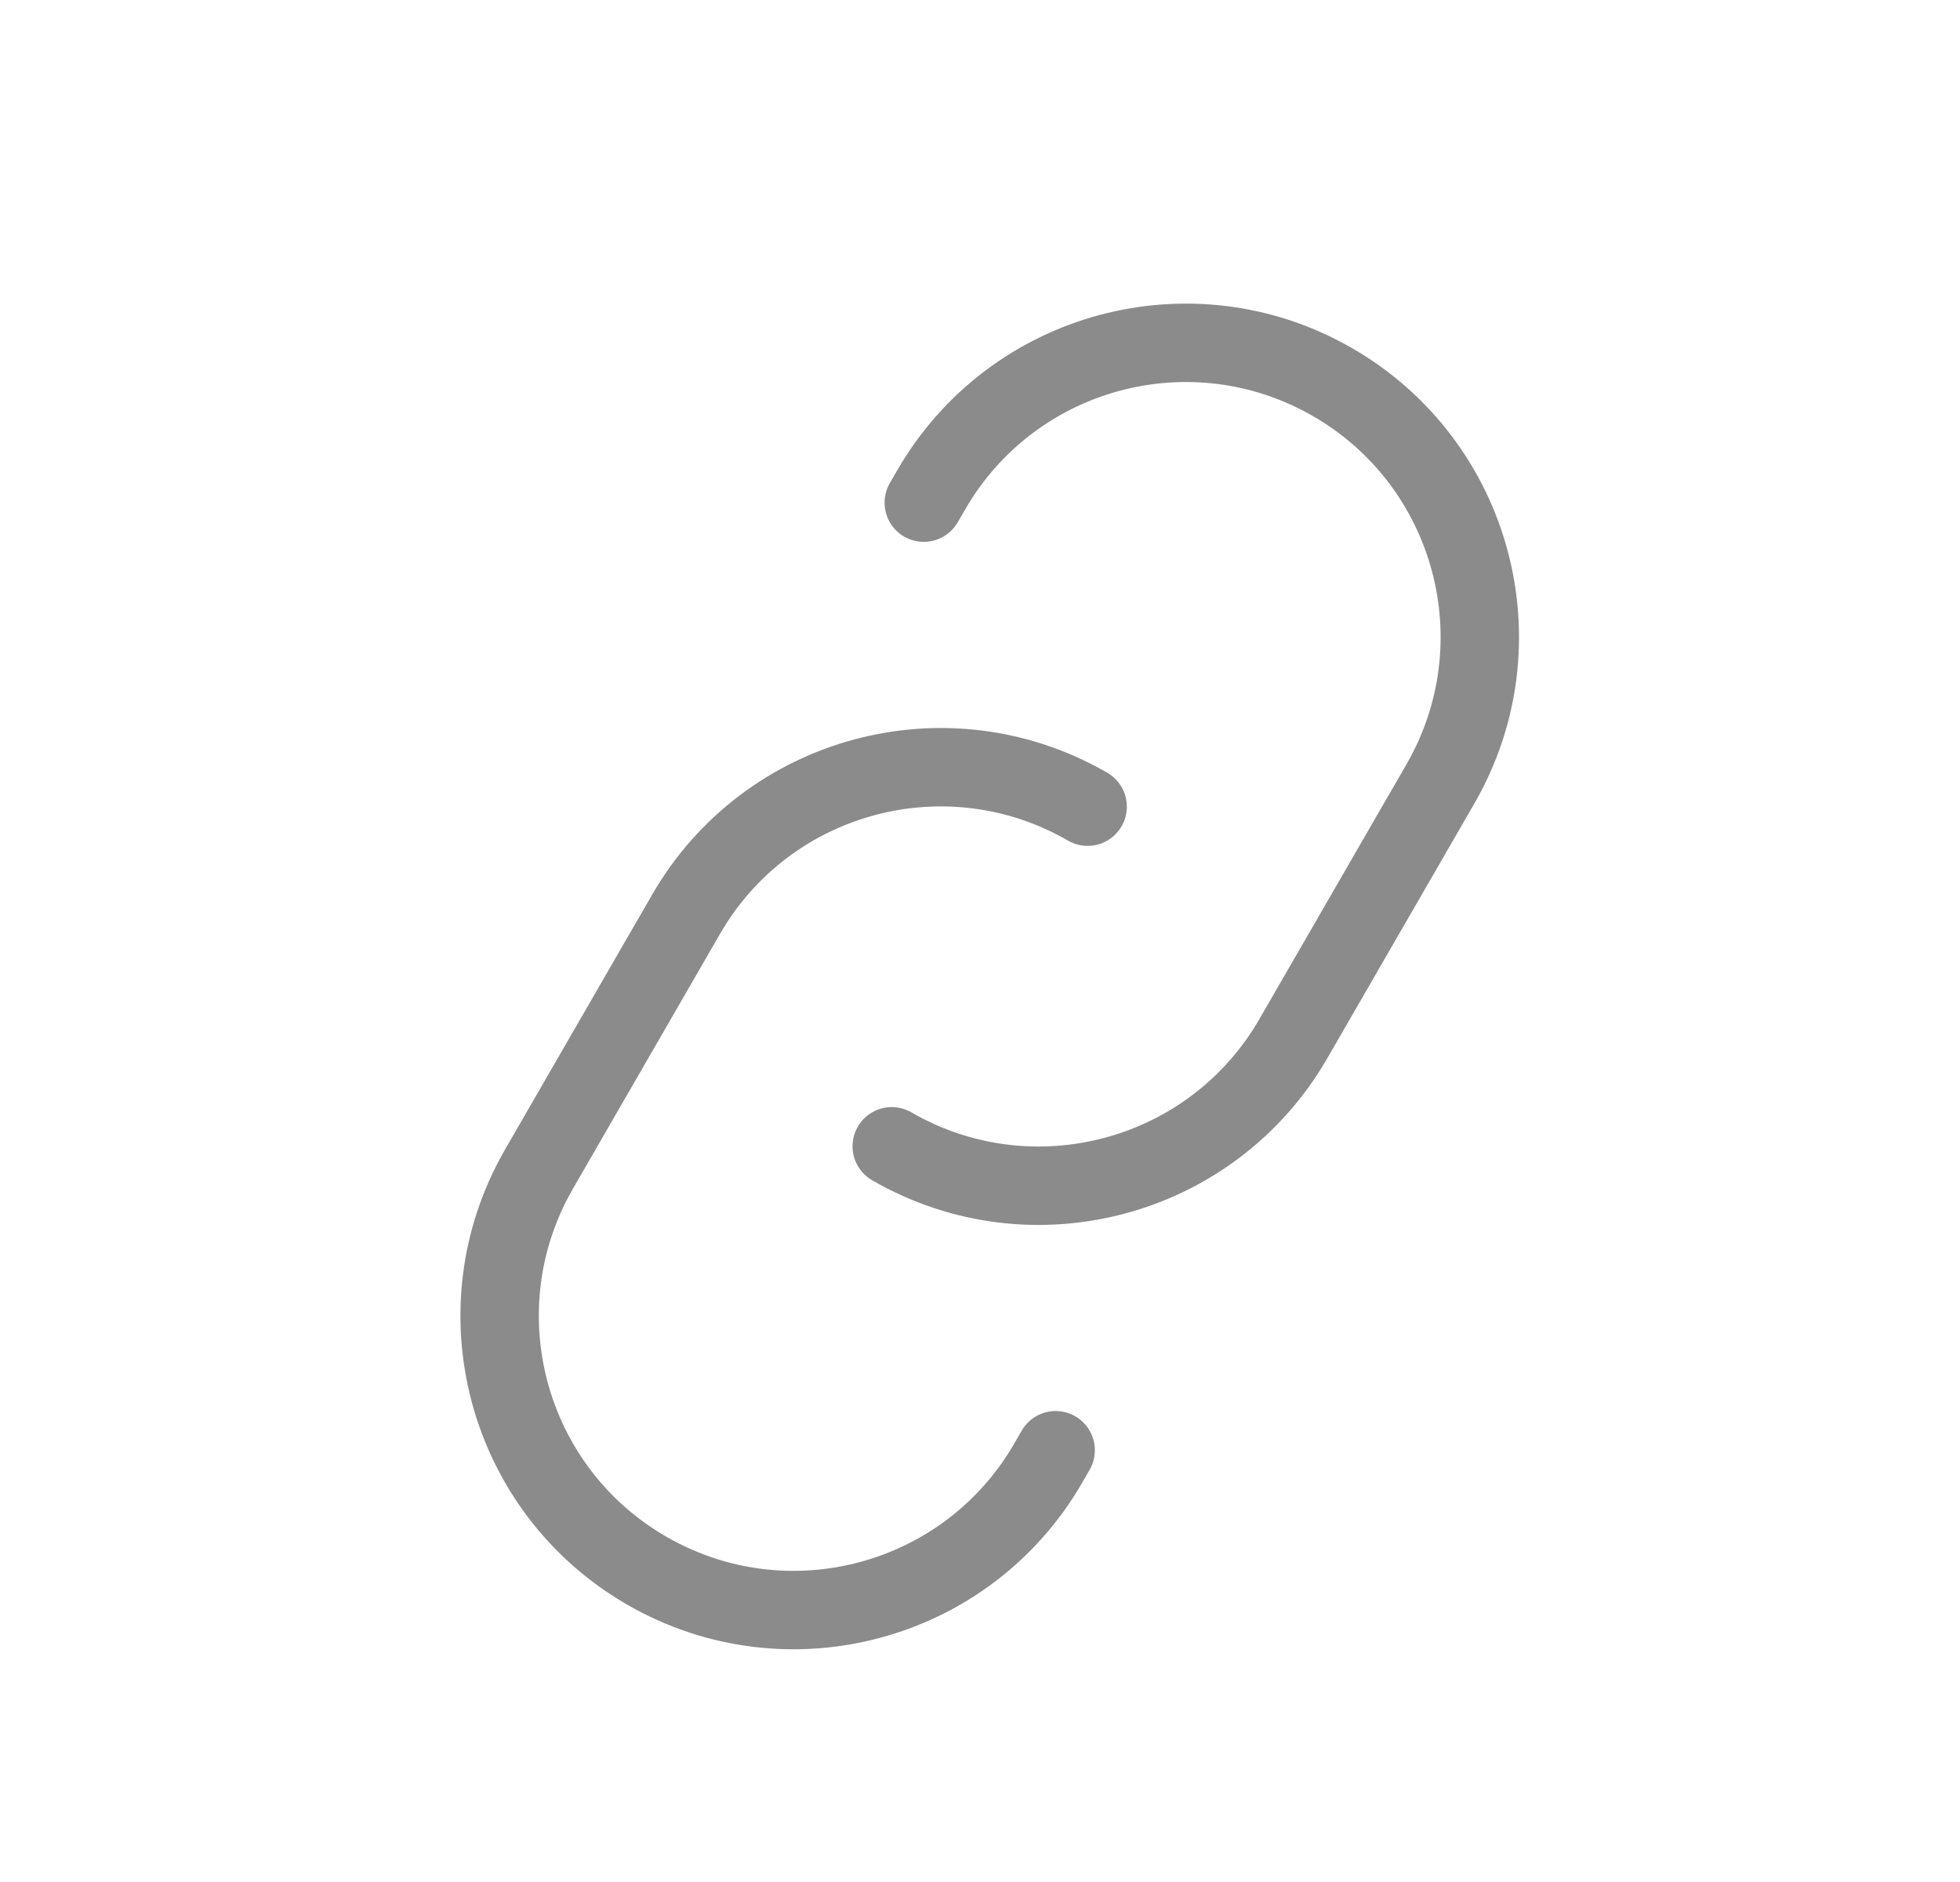
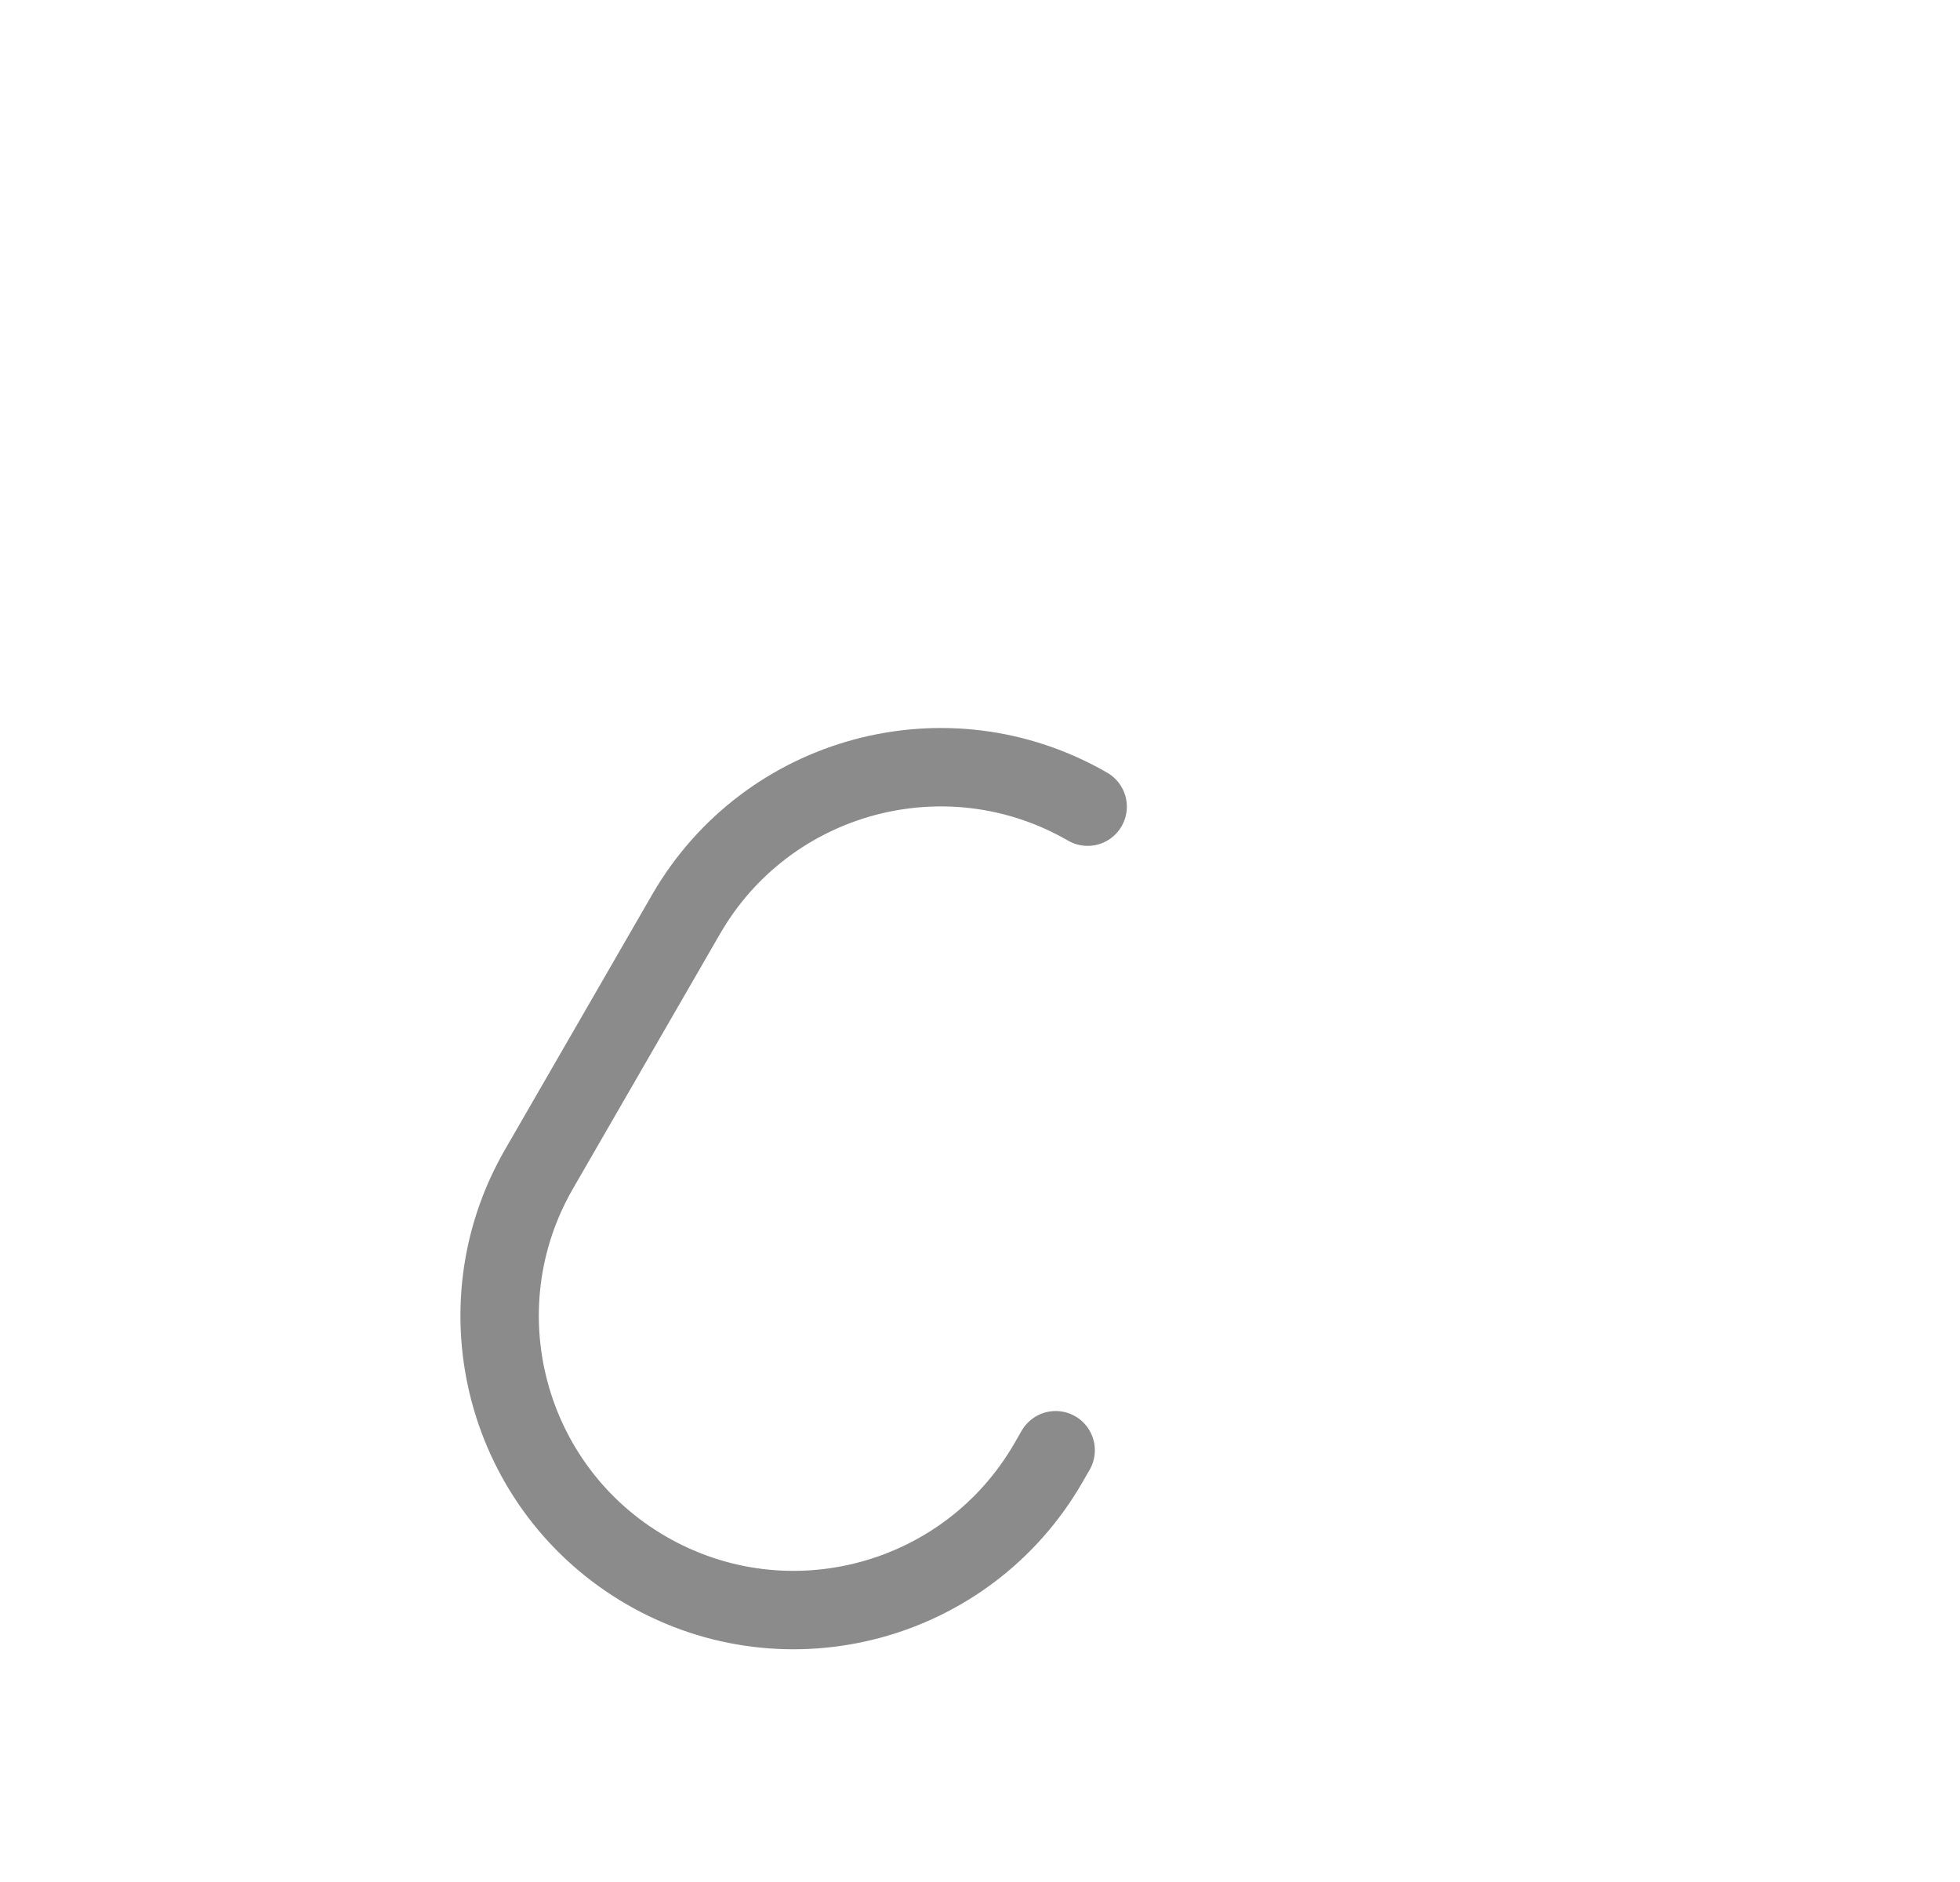
<svg xmlns="http://www.w3.org/2000/svg" width="25" height="24" viewBox="0 0 25 24" fill="none">
-   <path d="M11.783 6.41L11.877 6.248C12.912 4.454 15.206 3.839 17 4.875V4.875C18.793 5.911 19.408 8.204 18.372 9.998L16.497 13.245C15.462 15.039 13.168 15.653 11.374 14.618V14.618" stroke="#8B8B8B" stroke-linecap="round" />
  <path d="M13.465 18.494L13.371 18.657C12.336 20.45 10.042 21.065 8.248 20.029V20.029C6.455 18.994 5.84 16.7 6.876 14.907L8.751 11.659C9.786 9.866 12.08 9.251 13.873 10.287V10.287" stroke="#8B8B8B" stroke-linecap="round" />
</svg>